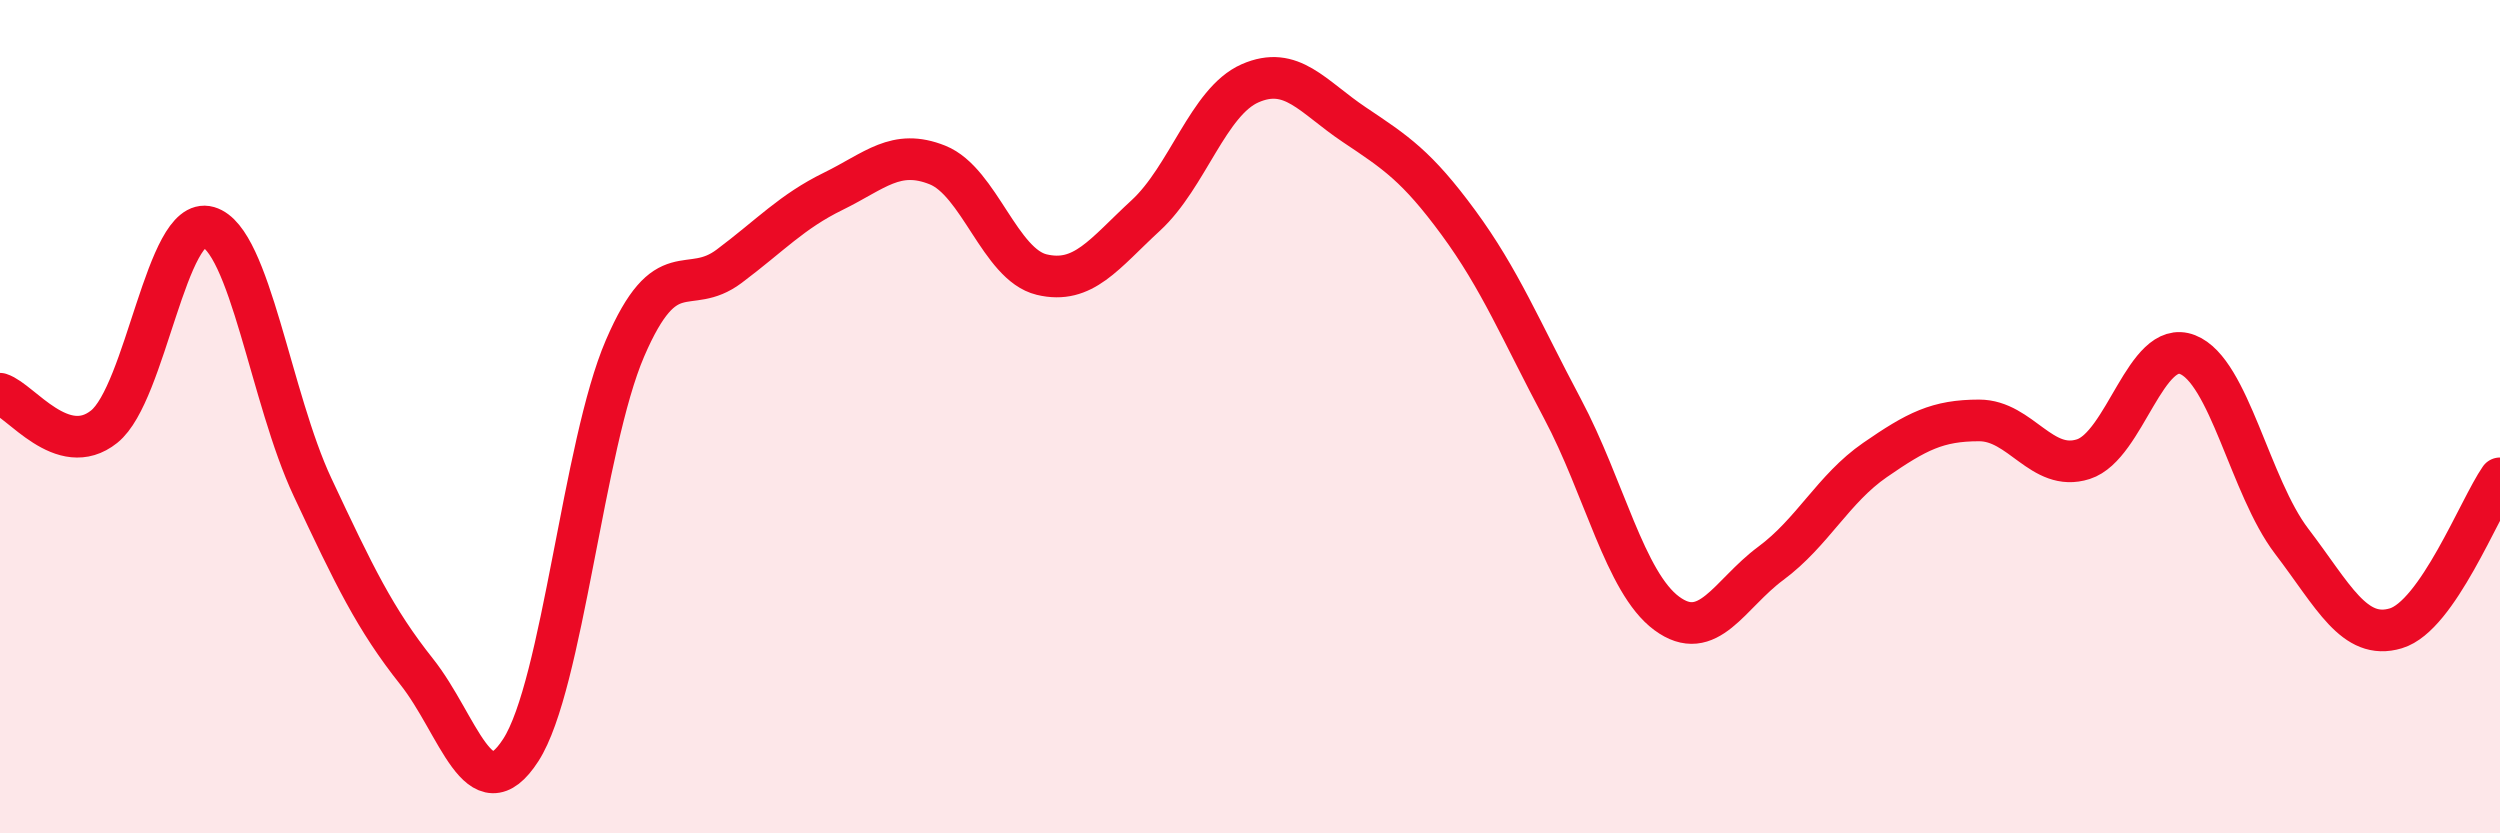
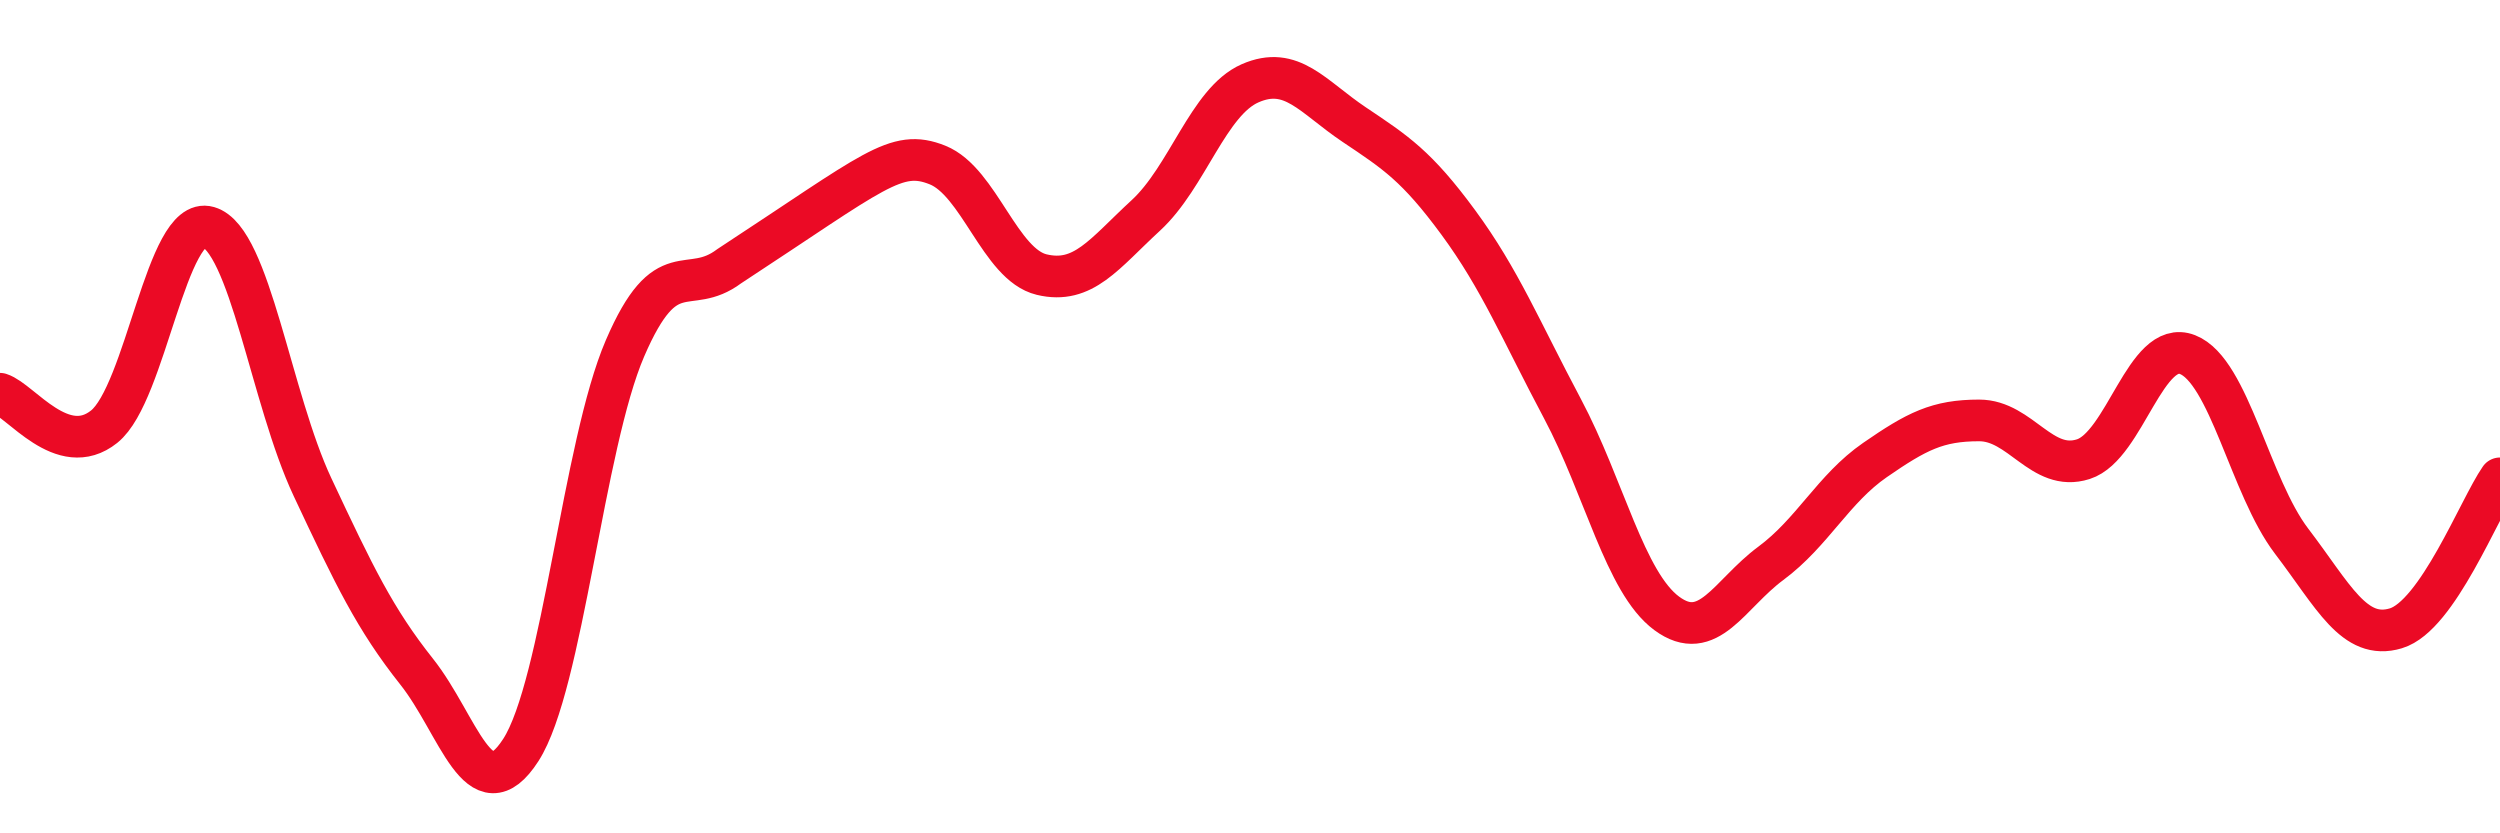
<svg xmlns="http://www.w3.org/2000/svg" width="60" height="20" viewBox="0 0 60 20">
-   <path d="M 0,9.45 C 0.5,9.61 1.5,11.04 2.5,10.24 C 3.5,9.44 4,5.16 5,5.45 C 6,5.74 6.5,9.56 7.5,11.69 C 8.5,13.82 9,14.86 10,16.12 C 11,17.38 11.5,19.55 12.5,18 C 13.5,16.45 14,10.68 15,8.36 C 16,6.04 16.5,7.14 17.5,6.39 C 18.5,5.64 19,5.08 20,4.59 C 21,4.1 21.5,3.56 22.5,3.96 C 23.5,4.36 24,6.35 25,6.59 C 26,6.83 26.5,6.09 27.5,5.17 C 28.5,4.25 29,2.44 30,2 C 31,1.56 31.5,2.32 32.5,2.99 C 33.5,3.66 34,3.98 35,5.34 C 36,6.7 36.5,7.93 37.5,9.81 C 38.5,11.69 39,13.98 40,14.72 C 41,15.46 41.5,14.26 42.5,13.52 C 43.5,12.78 44,11.73 45,11.04 C 46,10.35 46.5,10.09 47.5,10.09 C 48.5,10.09 49,11.34 50,11.02 C 51,10.7 51.5,8.12 52.5,8.51 C 53.5,8.9 54,11.68 55,12.99 C 56,14.3 56.5,15.38 57.5,15.08 C 58.5,14.78 59.5,12.2 60,11.48L60 20L0 20Z" fill="#EB0A25" opacity="0.1" stroke-linecap="round" stroke-linejoin="round" />
-   <path d="M 0,9.45 C 0.5,9.61 1.5,11.04 2.5,10.24 C 3.5,9.44 4,5.16 5,5.45 C 6,5.74 6.5,9.56 7.5,11.69 C 8.5,13.82 9,14.86 10,16.12 C 11,17.38 11.5,19.55 12.5,18 C 13.5,16.45 14,10.68 15,8.36 C 16,6.04 16.5,7.14 17.5,6.39 C 18.5,5.64 19,5.08 20,4.59 C 21,4.1 21.5,3.56 22.5,3.96 C 23.5,4.36 24,6.35 25,6.59 C 26,6.83 26.5,6.09 27.5,5.17 C 28.5,4.25 29,2.44 30,2 C 31,1.56 31.5,2.32 32.5,2.99 C 33.5,3.66 34,3.98 35,5.34 C 36,6.7 36.5,7.93 37.5,9.81 C 38.5,11.69 39,13.98 40,14.72 C 41,15.46 41.5,14.26 42.5,13.52 C 43.5,12.78 44,11.73 45,11.04 C 46,10.35 46.5,10.09 47.5,10.09 C 48.5,10.09 49,11.34 50,11.02 C 51,10.7 51.5,8.12 52.5,8.51 C 53.5,8.9 54,11.68 55,12.99 C 56,14.3 56.5,15.38 57.5,15.08 C 58.5,14.78 59.5,12.2 60,11.48" stroke="#EB0A25" stroke-width="1" fill="none" stroke-linecap="round" stroke-linejoin="round" />
+   <path d="M 0,9.45 C 0.5,9.61 1.5,11.04 2.5,10.24 C 3.5,9.44 4,5.16 5,5.45 C 6,5.74 6.5,9.56 7.5,11.69 C 8.5,13.82 9,14.86 10,16.12 C 11,17.38 11.5,19.55 12.5,18 C 13.5,16.45 14,10.68 15,8.36 C 16,6.04 16.5,7.14 17.5,6.39 C 21,4.1 21.5,3.56 22.5,3.96 C 23.5,4.36 24,6.35 25,6.59 C 26,6.83 26.5,6.09 27.5,5.17 C 28.5,4.25 29,2.44 30,2 C 31,1.56 31.5,2.32 32.5,2.99 C 33.5,3.66 34,3.98 35,5.34 C 36,6.7 36.5,7.93 37.5,9.81 C 38.5,11.69 39,13.98 40,14.72 C 41,15.46 41.5,14.26 42.5,13.52 C 43.5,12.78 44,11.73 45,11.04 C 46,10.35 46.5,10.09 47.5,10.09 C 48.5,10.09 49,11.34 50,11.02 C 51,10.7 51.5,8.12 52.5,8.51 C 53.5,8.9 54,11.68 55,12.99 C 56,14.3 56.5,15.38 57.5,15.08 C 58.5,14.78 59.5,12.2 60,11.48" stroke="#EB0A25" stroke-width="1" fill="none" stroke-linecap="round" stroke-linejoin="round" />
</svg>